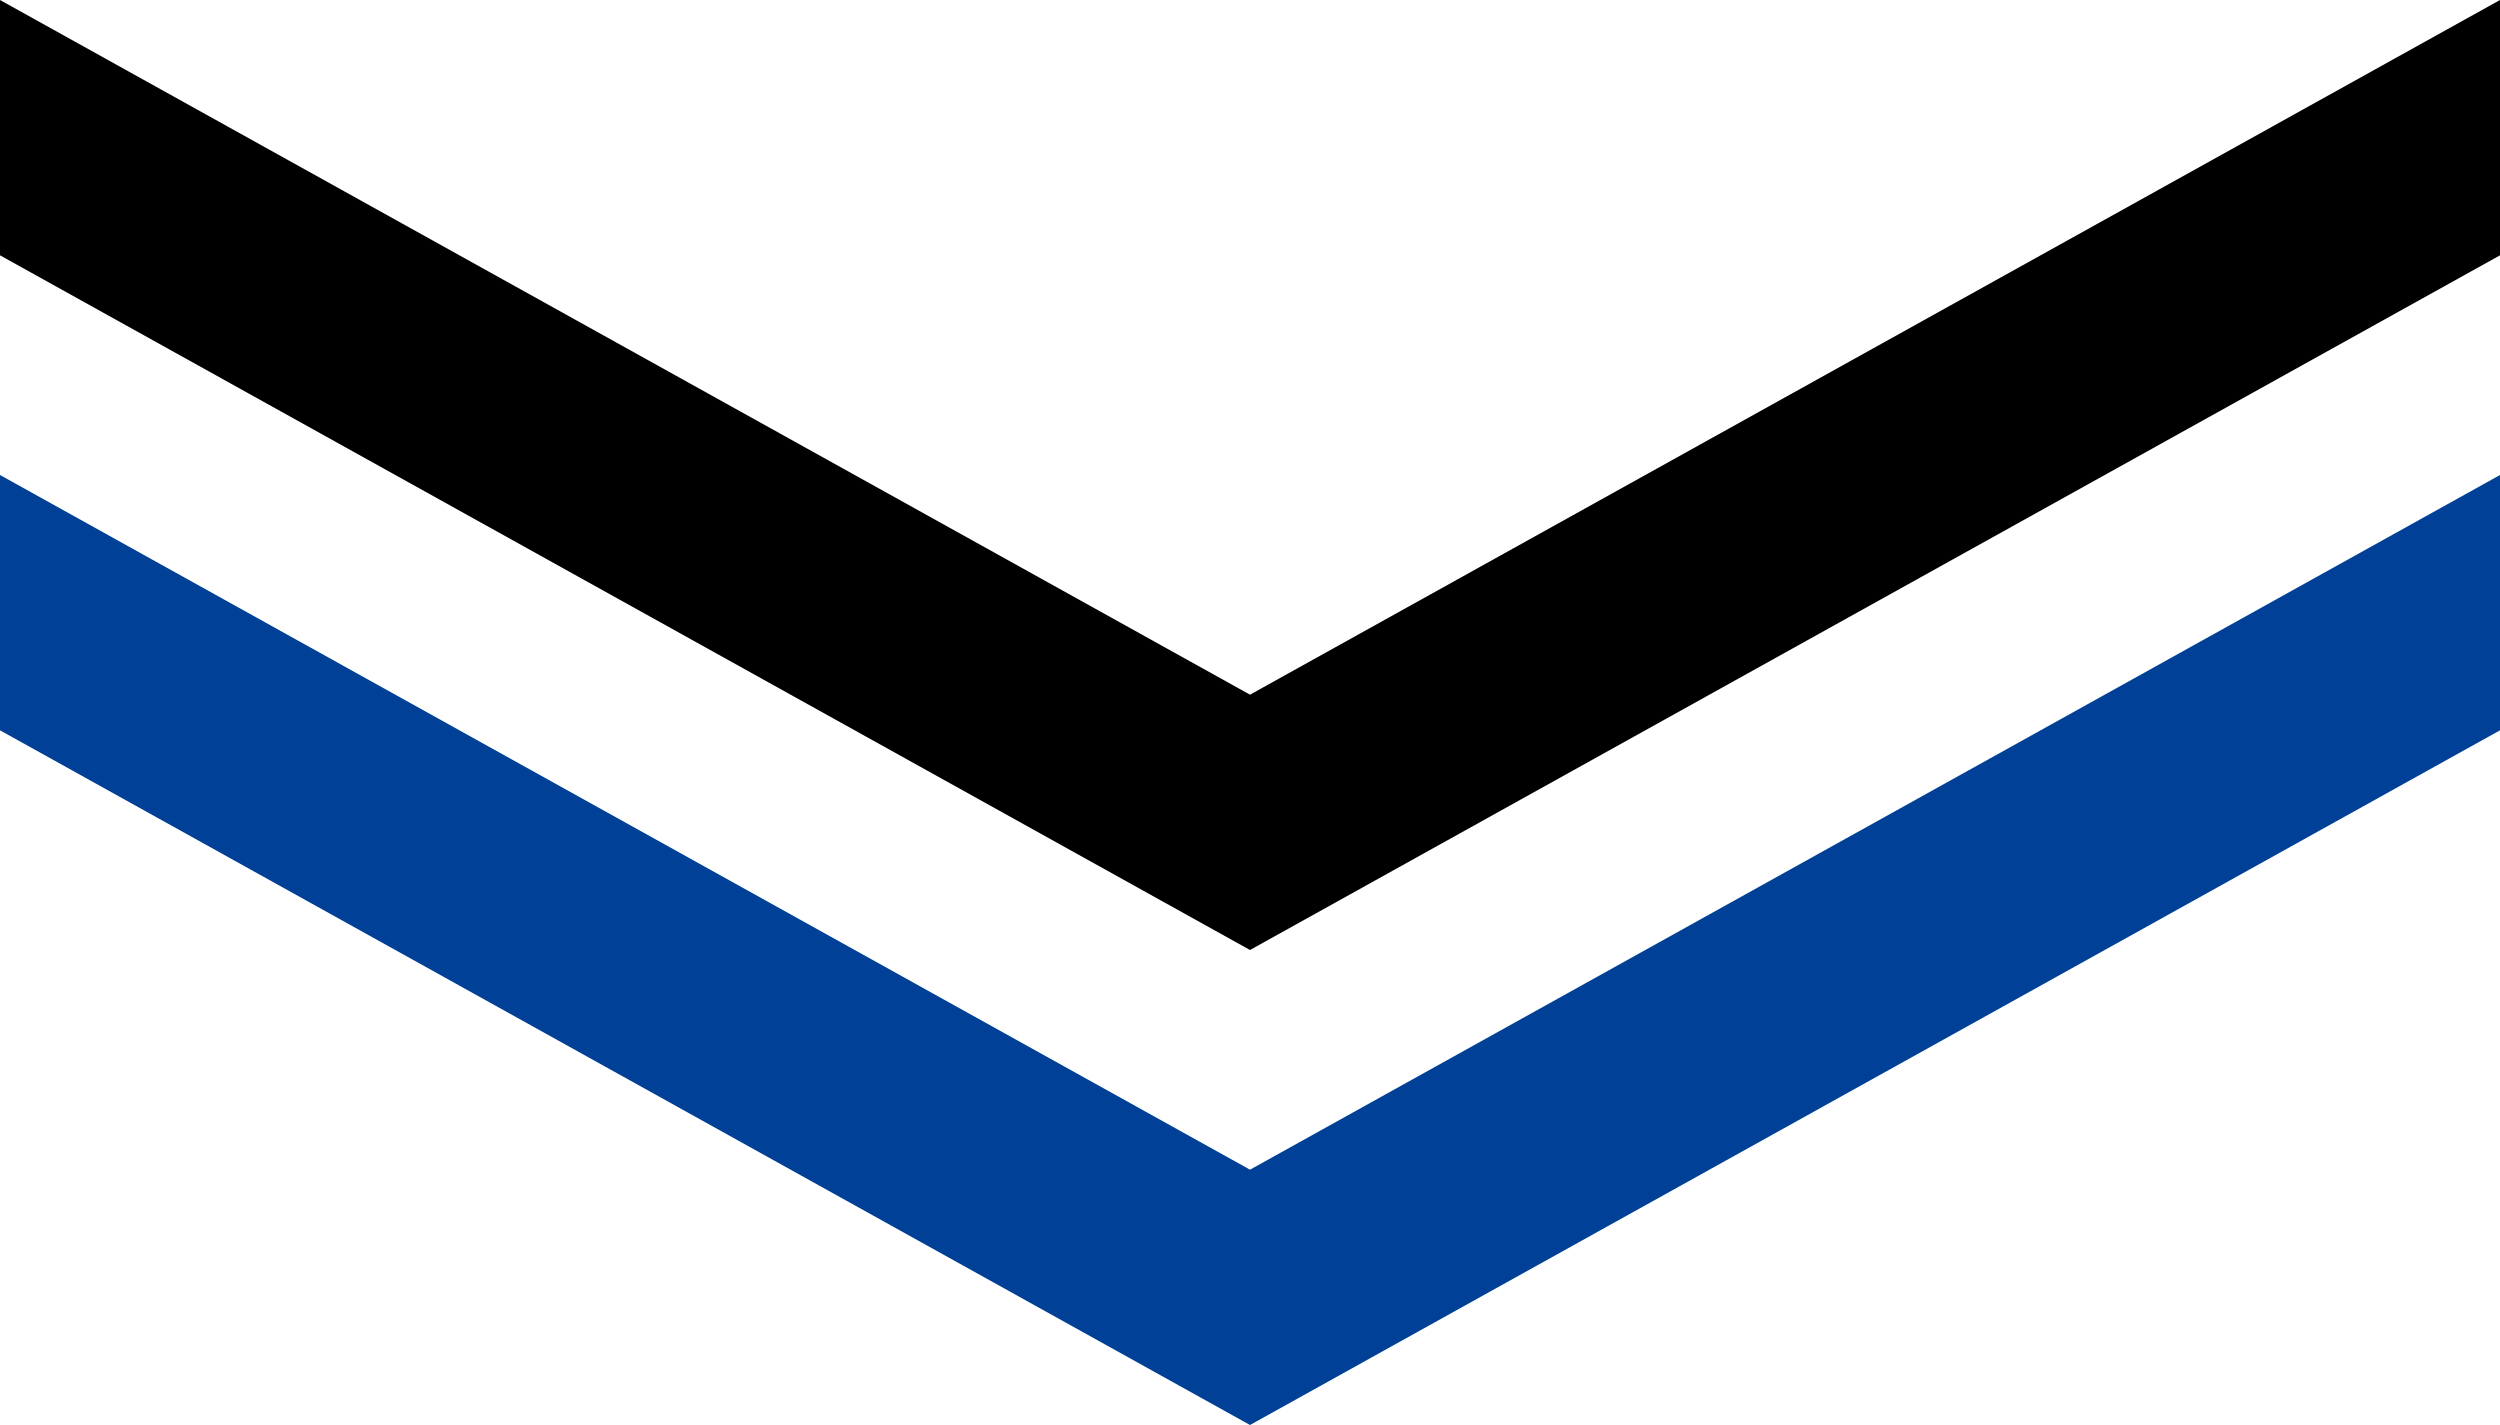
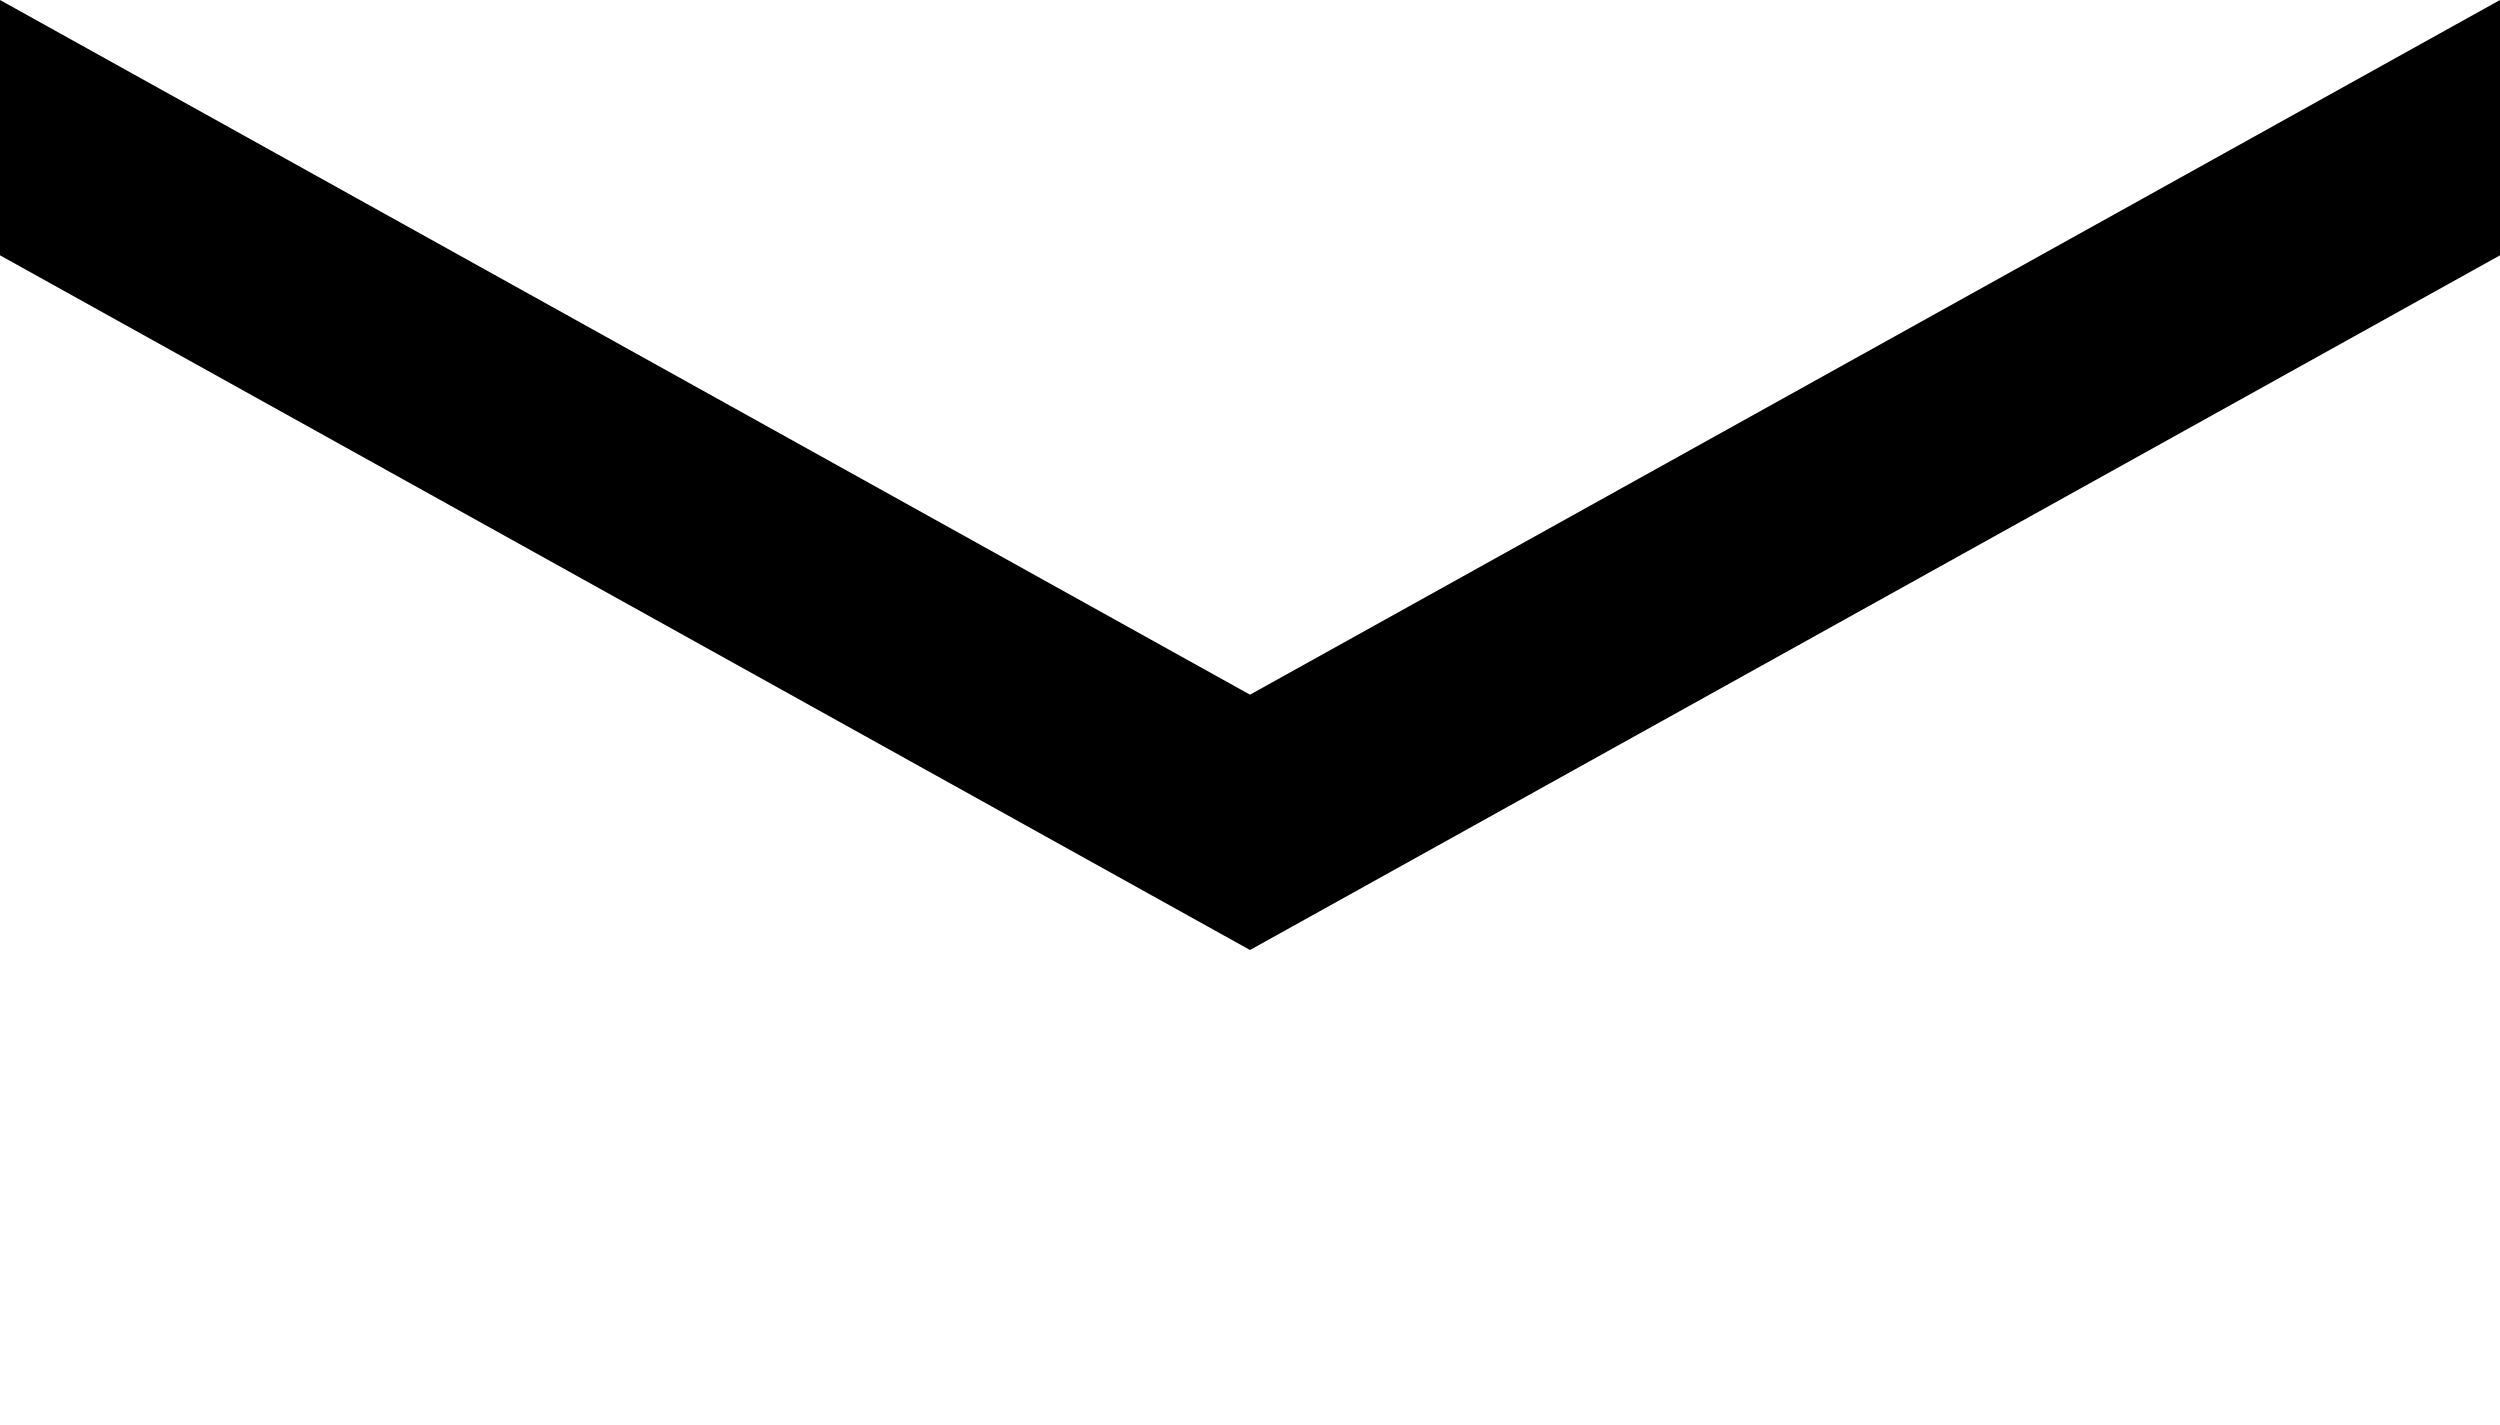
<svg xmlns="http://www.w3.org/2000/svg" width="40" height="22.8" viewBox="0 0 40 22.8">
  <g id="グループ_7748" data-name="グループ 7748" transform="translate(-180 -2070)">
-     <path id="パス_903" data-name="パス 903" d="M4.085,0H0L11.115,20,0,40H4.085L15.2,20Z" transform="translate(220 2077.6) rotate(90)" fill="#004097" />
    <path id="パス_915" data-name="パス 915" d="M4.085,0H0L11.115,20,0,40H4.085L15.2,20Z" transform="translate(220 2070) rotate(90)" />
  </g>
</svg>